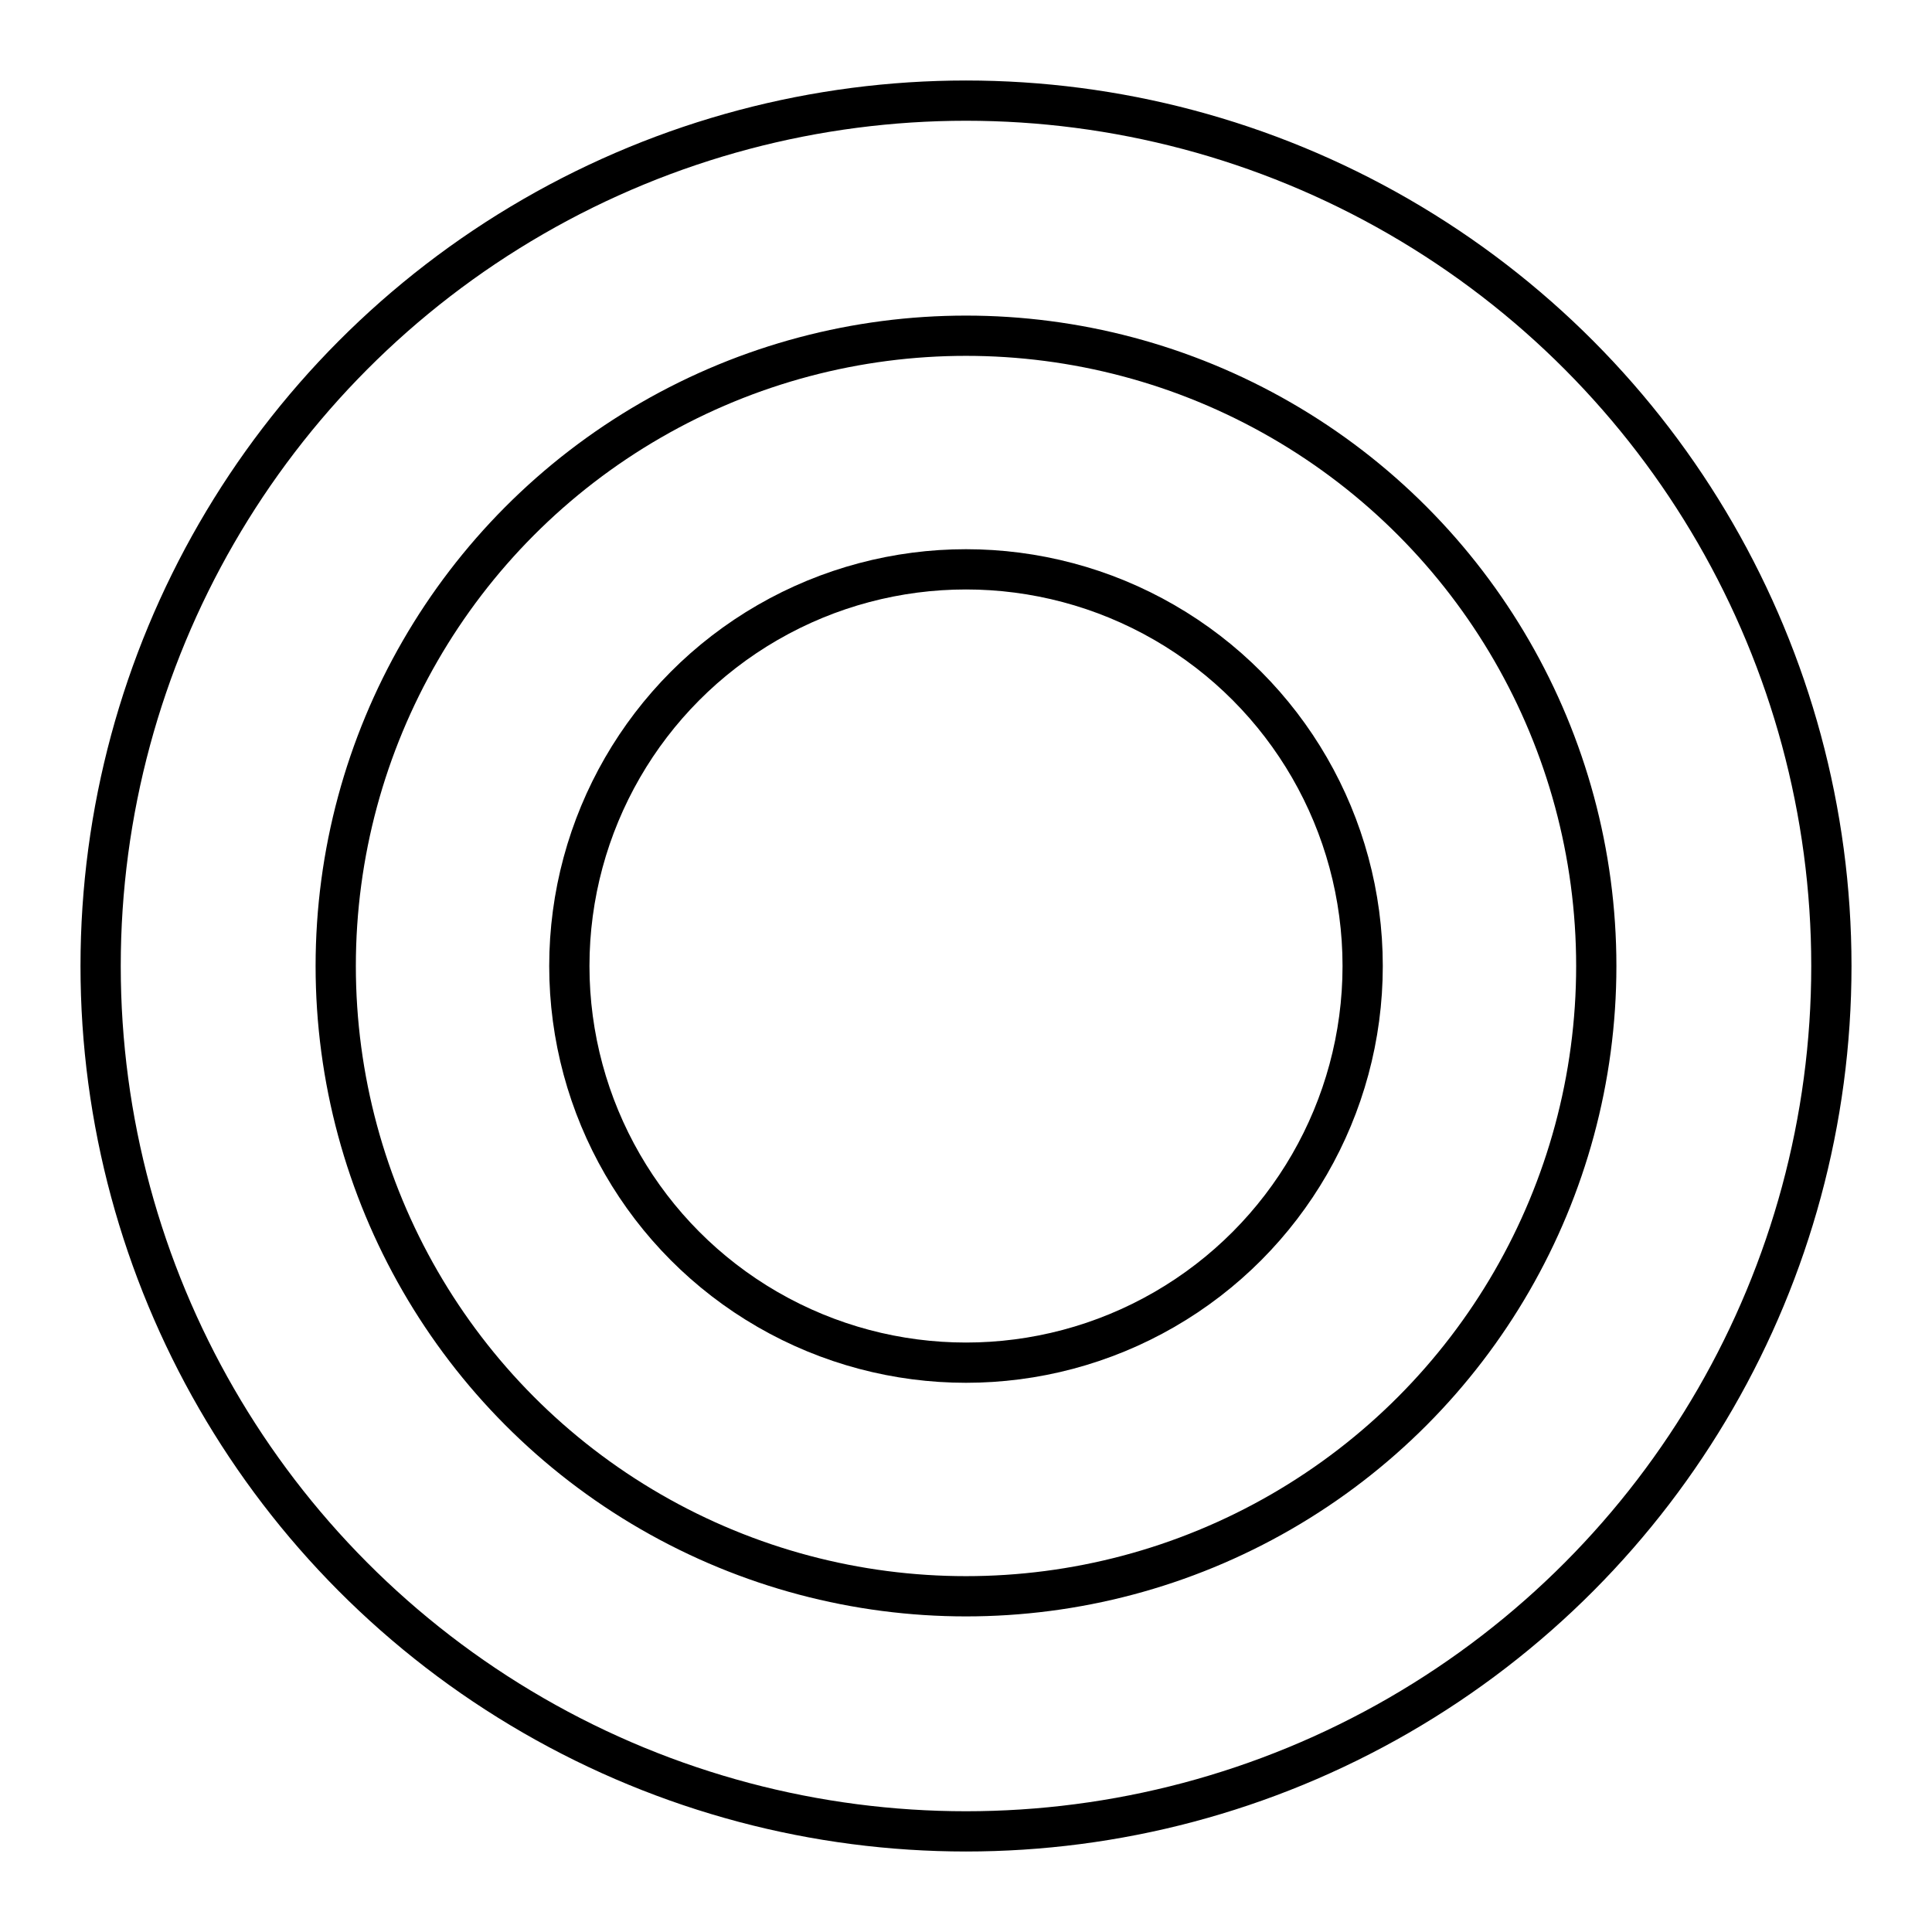
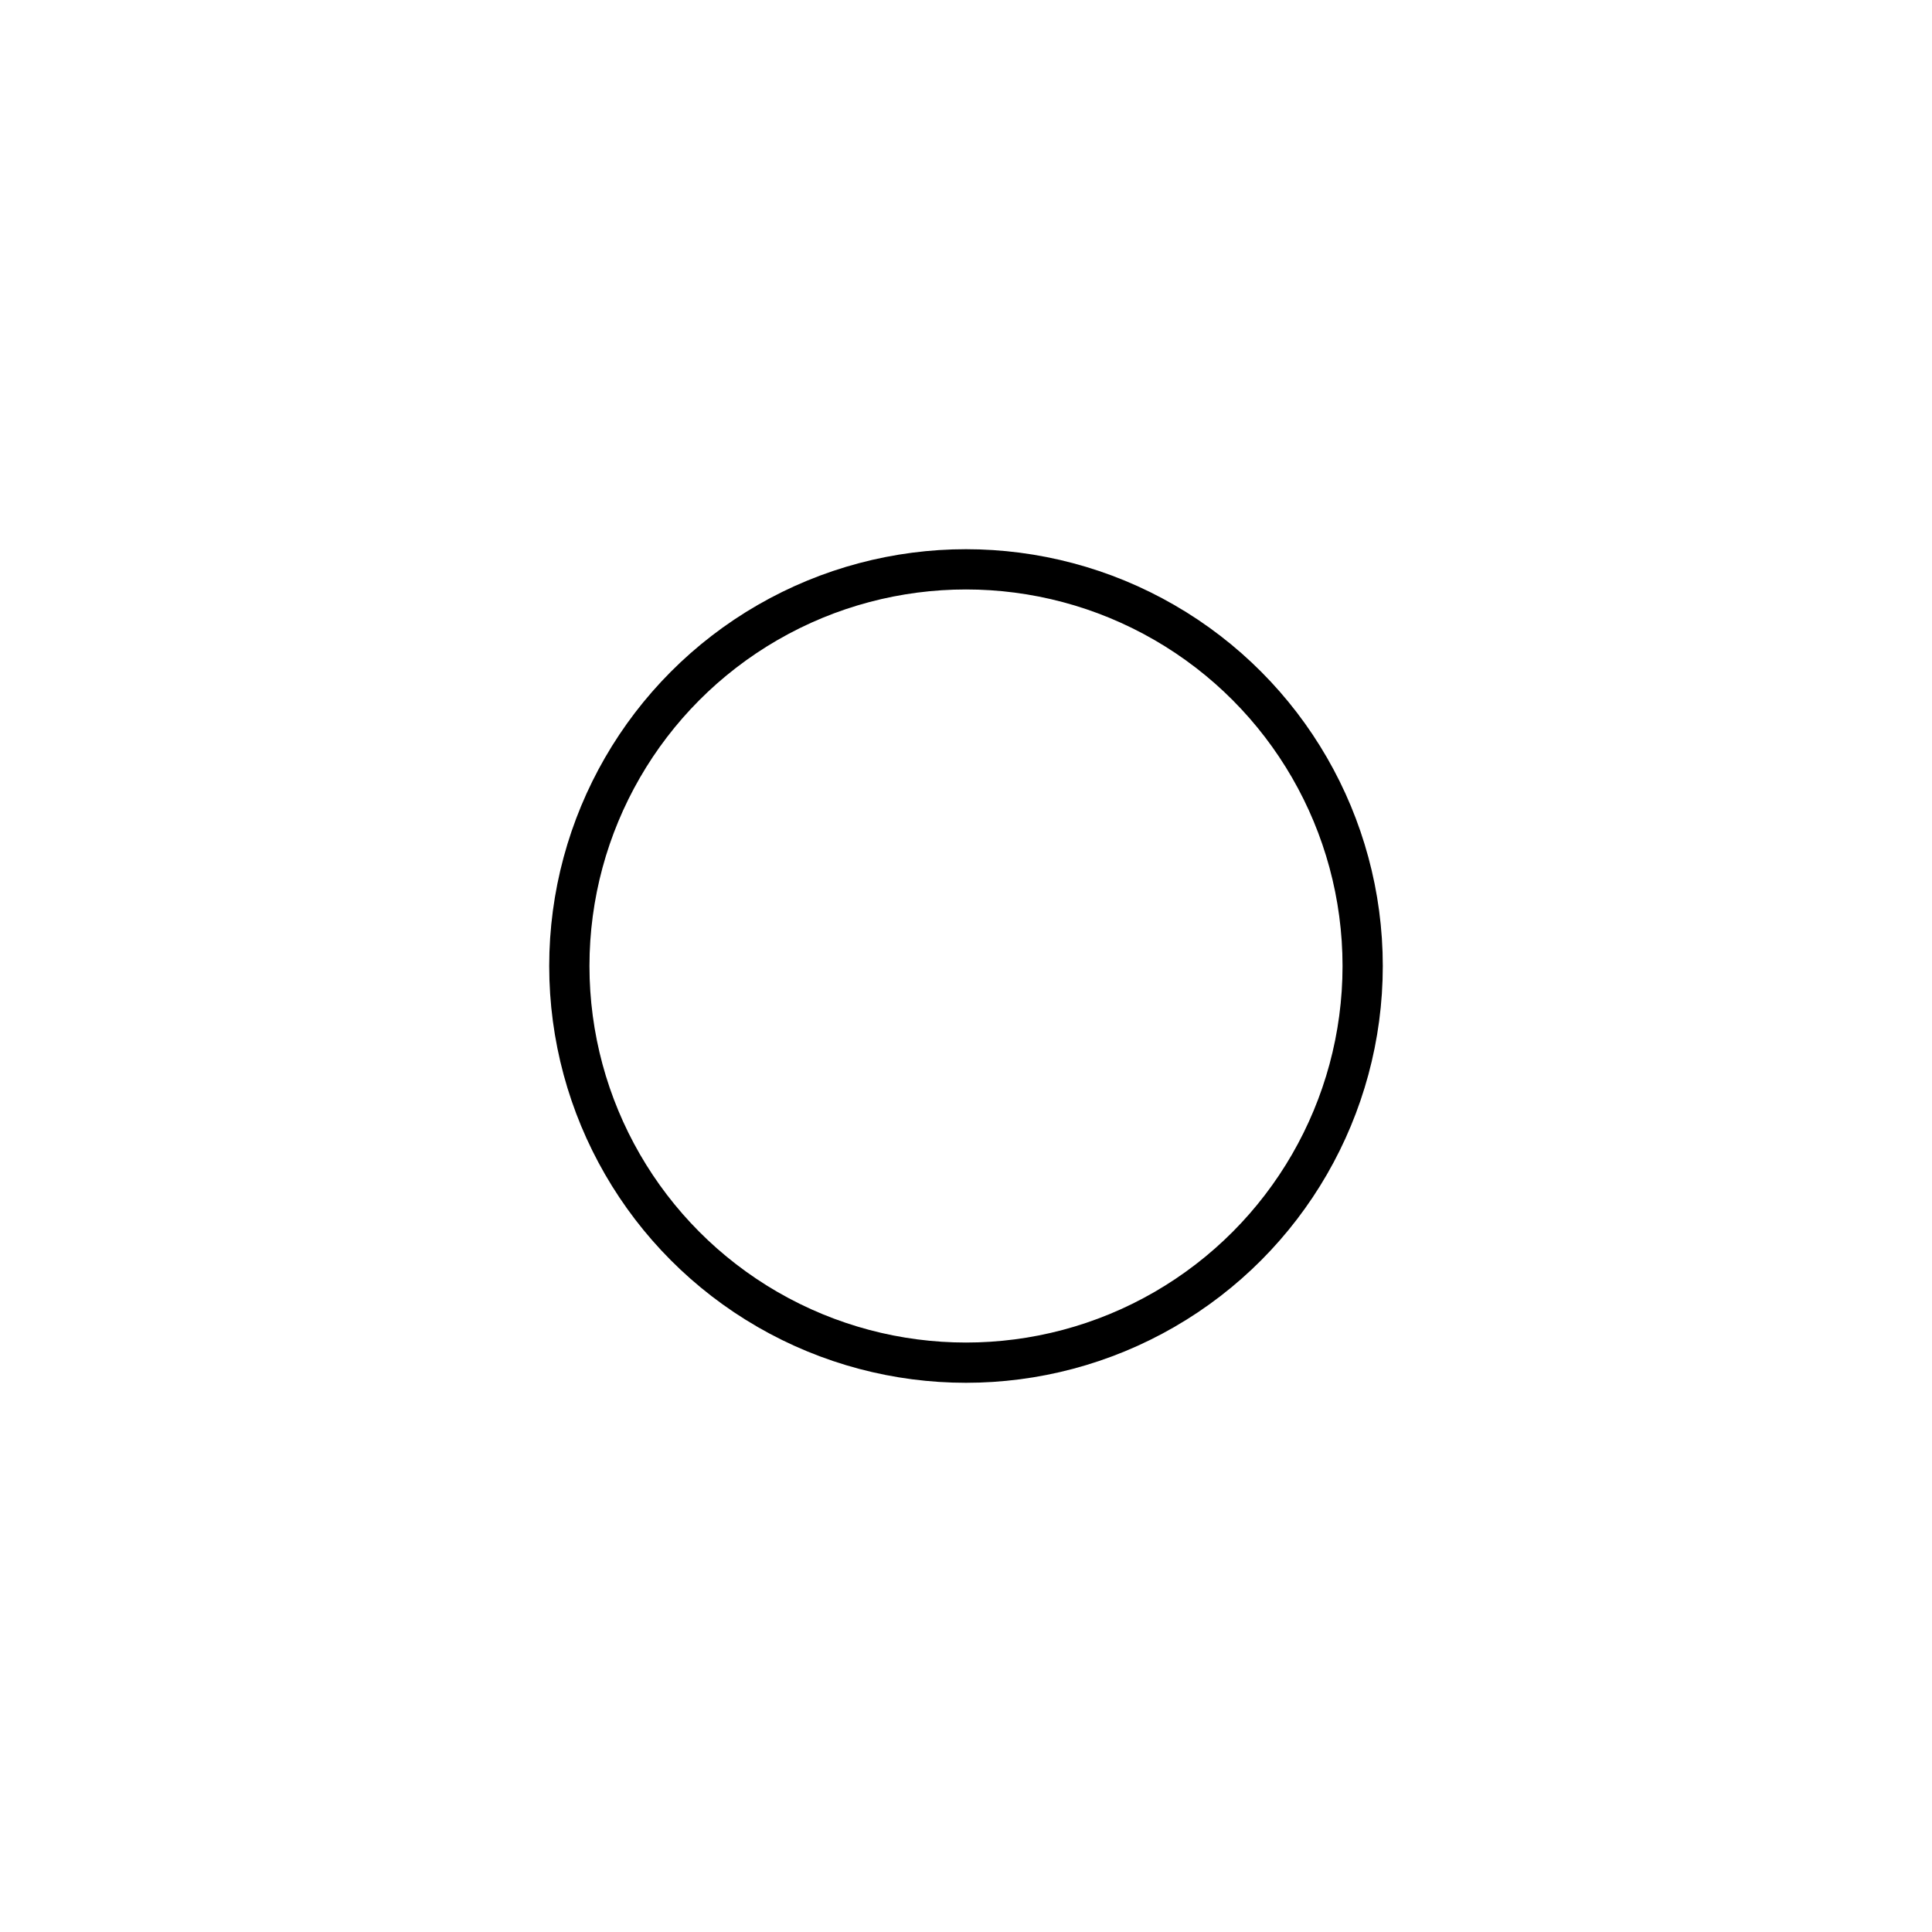
<svg xmlns="http://www.w3.org/2000/svg" width="800" height="800" viewBox="0 0 48 48">
-   <circle cx="24" cy="24" r="21.5" fill="none" stroke="currentColor" stroke-linecap="round" stroke-linejoin="round" />
-   <circle cx="24" cy="24" r="15.659" fill="none" stroke="currentColor" stroke-linecap="round" stroke-linejoin="round" />
  <circle cx="24" cy="24" r="9.855" fill="none" stroke="currentColor" stroke-linecap="round" stroke-linejoin="round" />
</svg>